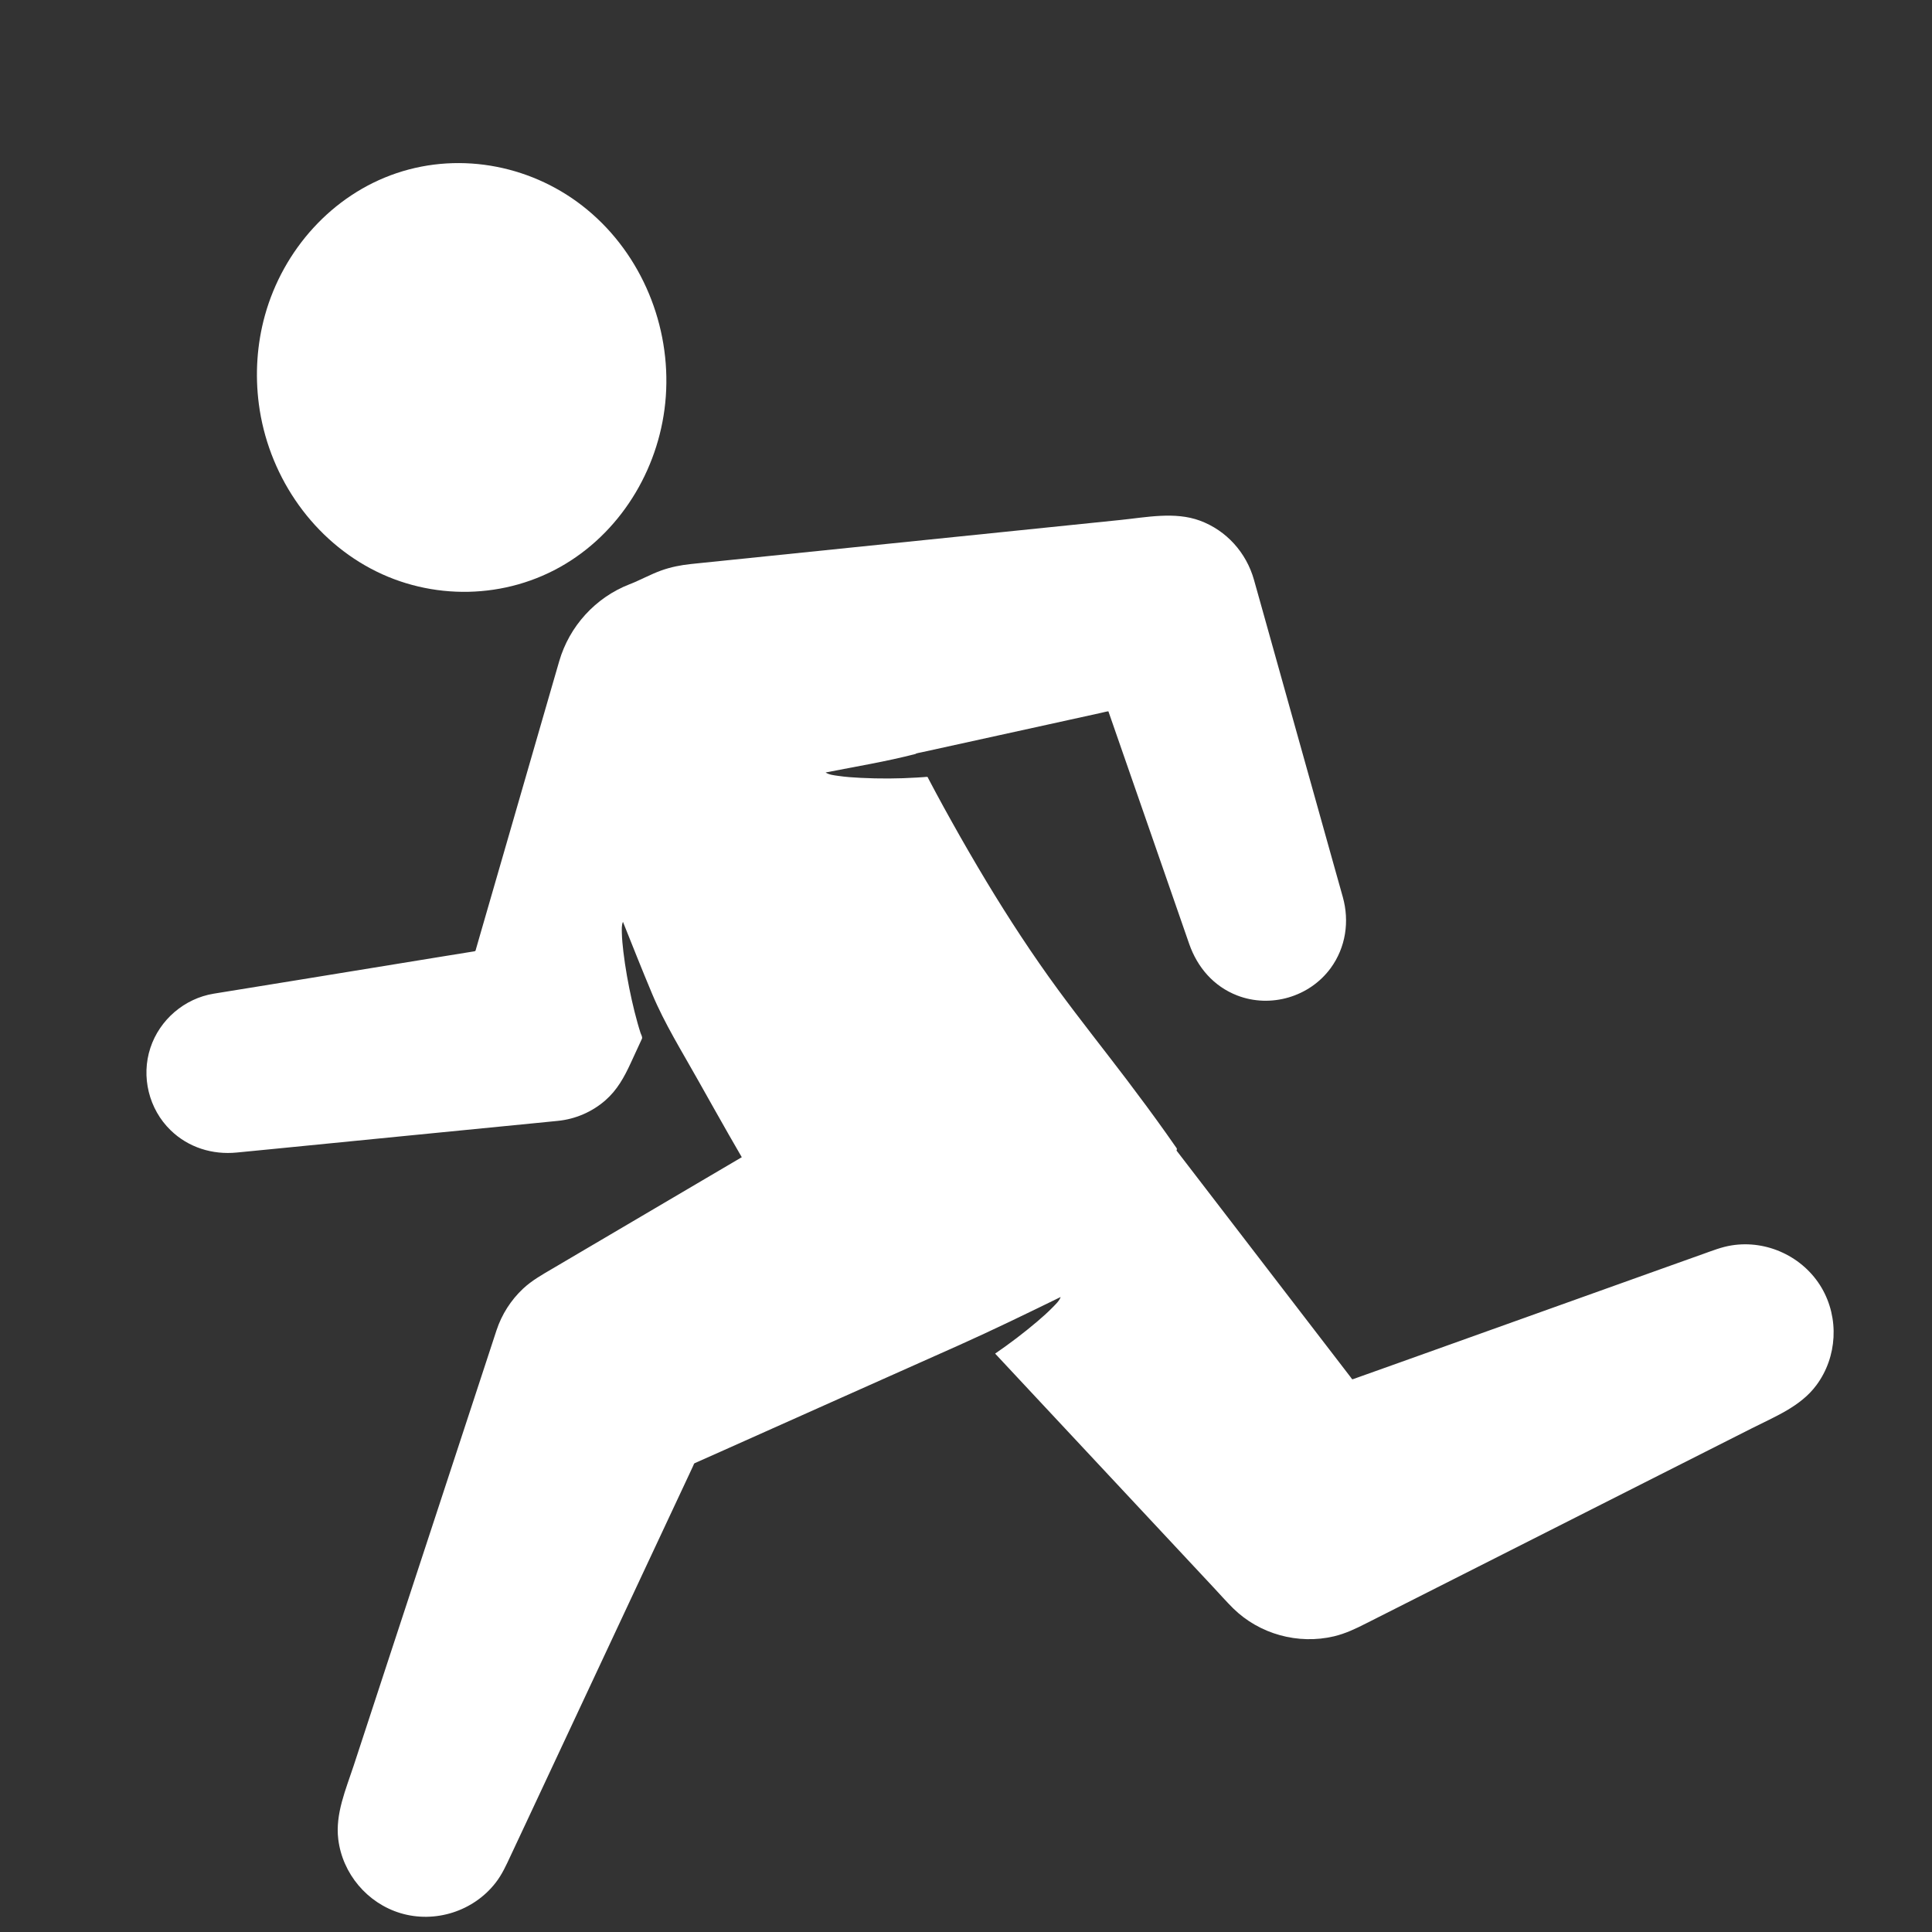
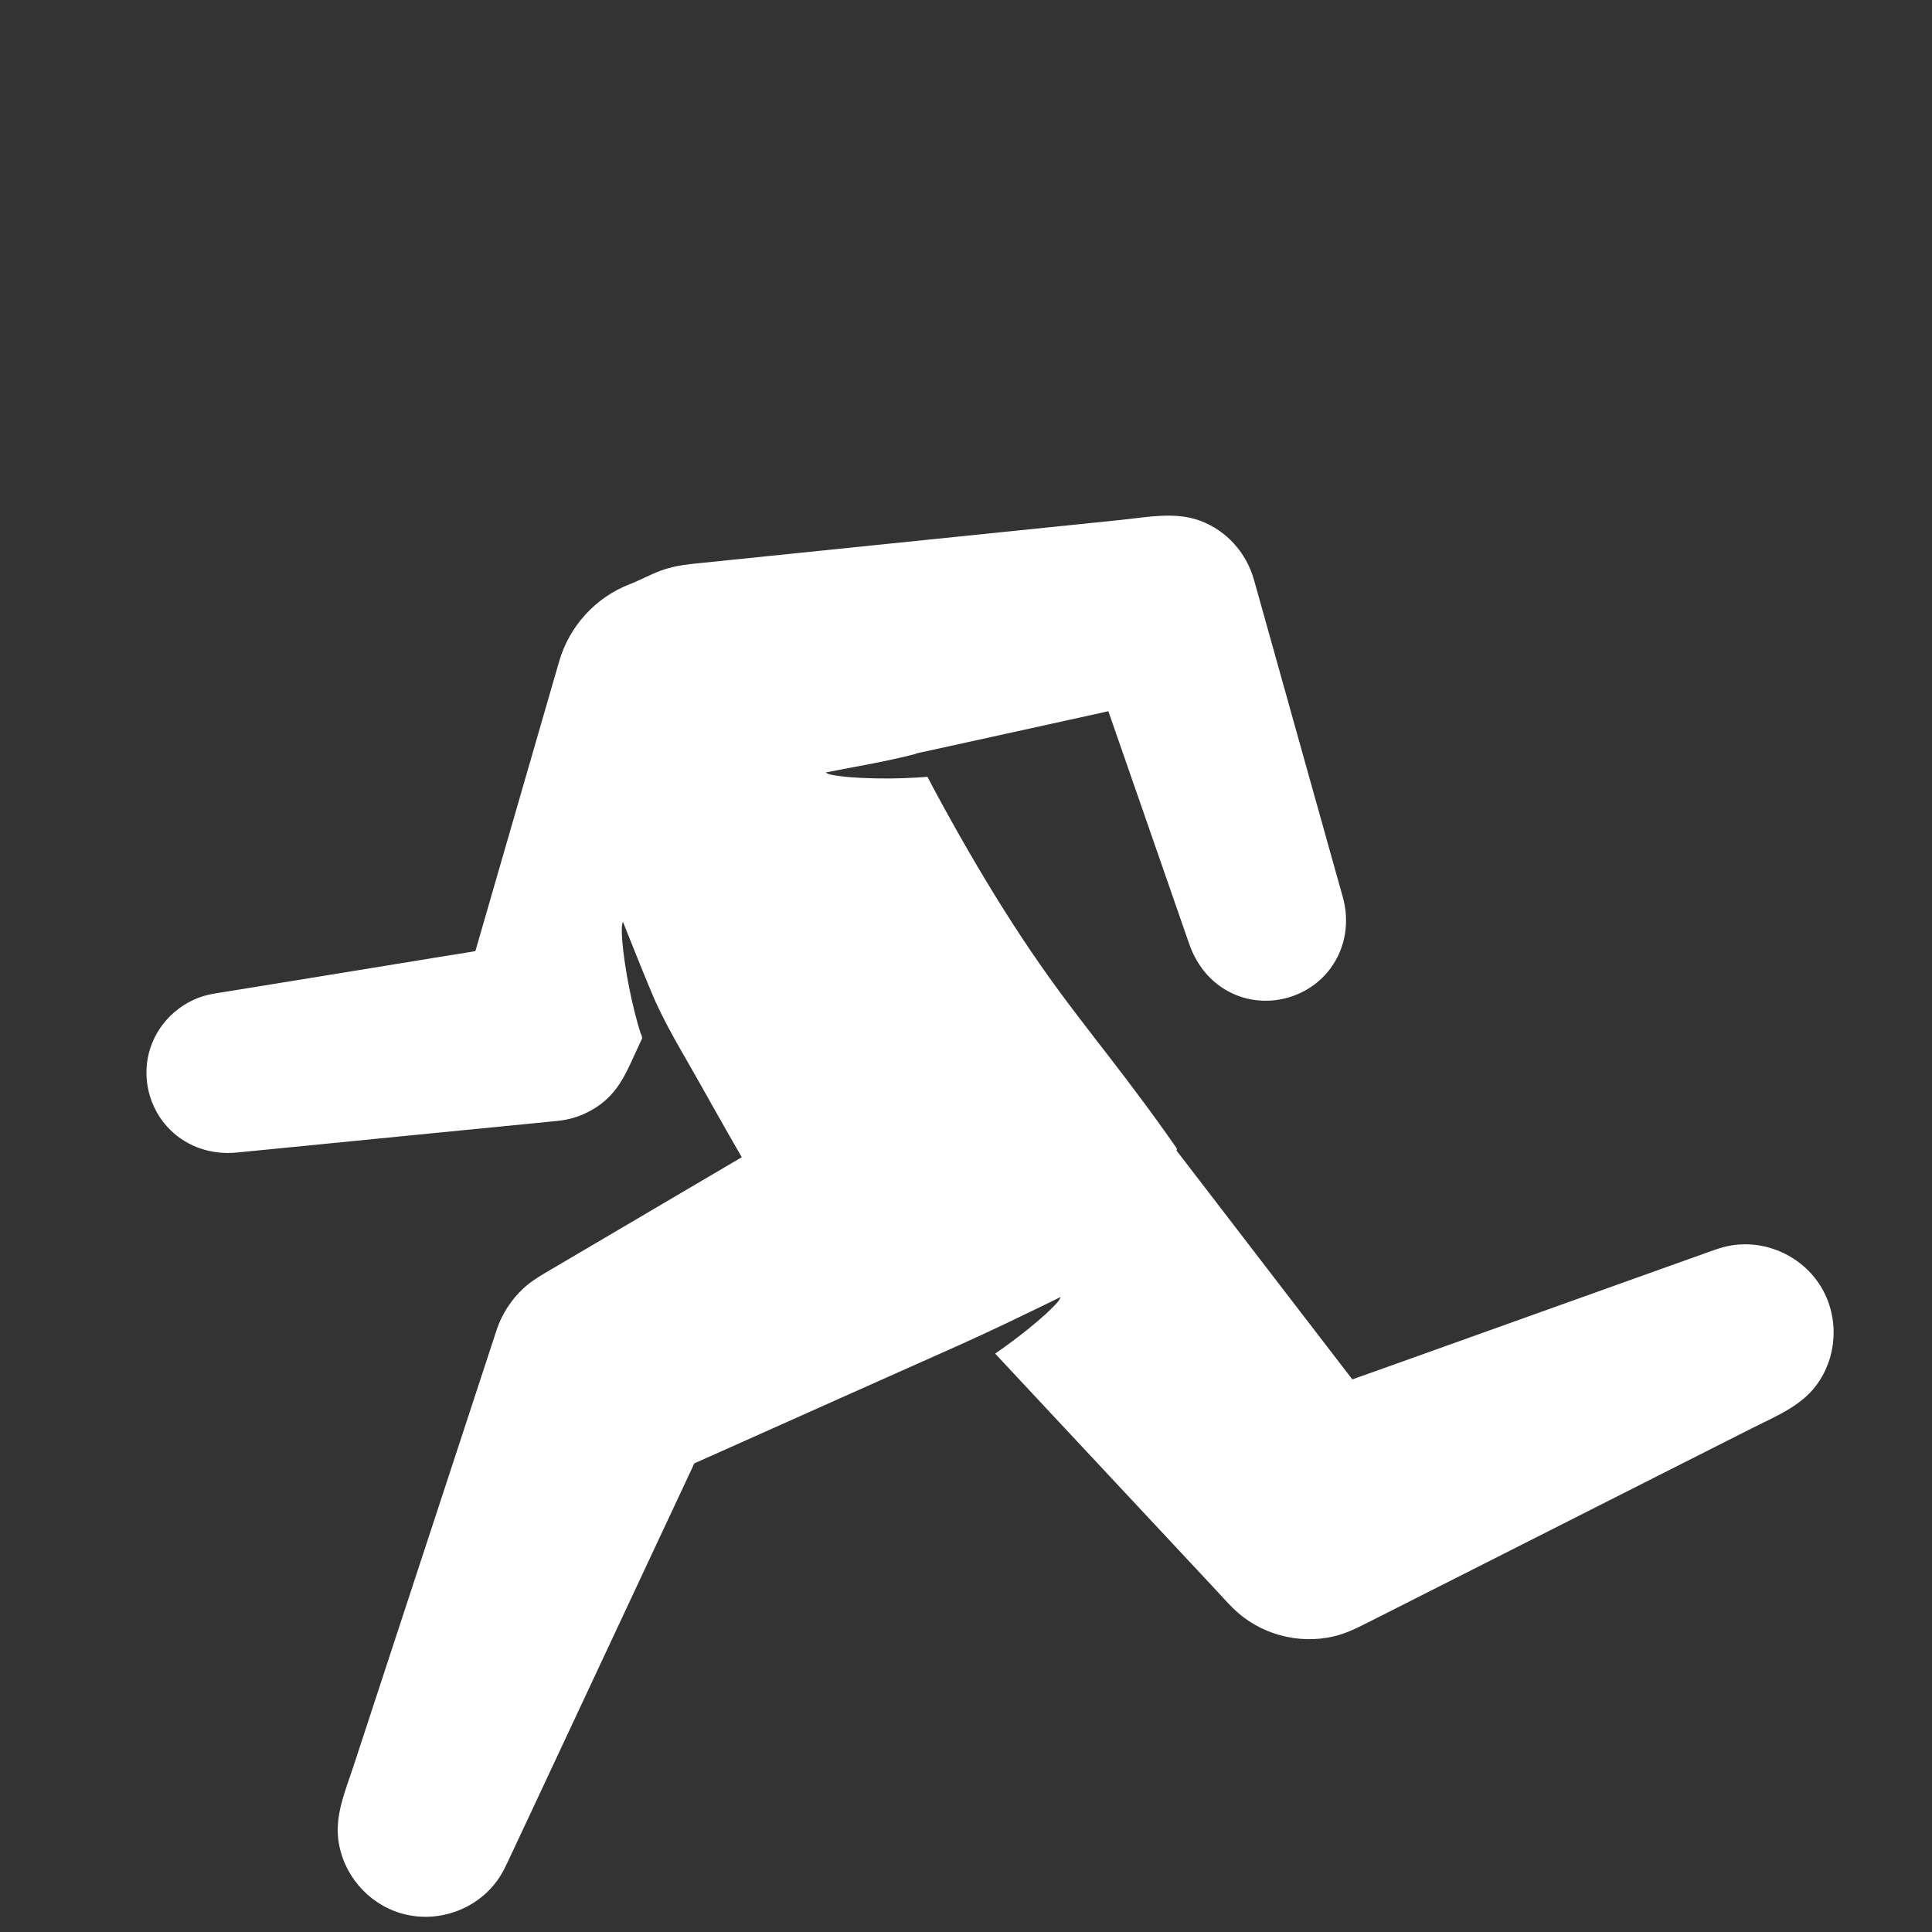
<svg xmlns="http://www.w3.org/2000/svg" width="37" height="37" viewBox="0 0 37 37" fill="none">
  <rect x="0" y="0" width="37" height="37" fill="#333333" stroke="none" />
-   <path d="M4.957 7.737C5.129 9.055 5.921 10.26 7.1 10.889C8.262 11.509 9.693 11.483 10.823 10.803C11.948 10.127 12.658 8.894 12.751 7.593C12.848 6.244 12.293 4.883 11.249 4.018C10.237 3.179 8.846 2.895 7.595 3.316C6.358 3.733 5.421 4.789 5.074 6.038C4.921 6.589 4.883 7.17 4.957 7.737V7.737Z" fill="white" />
  <path d="M4.093 19.03C4.646 18.941 5.199 18.851 5.752 18.761C6.646 18.615 7.54 18.47 8.434 18.324C8.651 18.289 8.868 18.254 9.084 18.219C9.113 18.214 9.108 18.2 9.117 18.171C9.14 18.091 9.163 18.011 9.186 17.931C9.407 17.168 9.627 16.405 9.848 15.642C10.087 14.816 10.325 13.991 10.564 13.165C10.612 12.998 10.661 12.832 10.709 12.665C10.903 11.994 11.404 11.443 12.055 11.19C12.26 11.111 12.454 11.001 12.662 10.926C12.849 10.859 13.042 10.821 13.239 10.801C13.323 10.792 13.407 10.784 13.491 10.775C13.67 10.757 13.848 10.738 14.027 10.72C14.783 10.642 15.539 10.565 16.295 10.487C17.252 10.389 18.21 10.291 19.167 10.193C19.931 10.114 20.695 10.036 21.458 9.958C21.956 9.907 22.5 9.794 22.98 9.971C23.489 10.159 23.869 10.585 24.015 11.104C24.065 11.284 24.115 11.463 24.166 11.642C24.394 12.457 24.622 13.272 24.85 14.087C25.083 14.918 25.316 15.749 25.548 16.58C25.604 16.78 25.66 16.979 25.716 17.178C25.847 17.646 25.773 18.144 25.485 18.539C25.08 19.093 24.333 19.312 23.693 19.064C23.243 18.89 22.931 18.526 22.774 18.076C22.537 17.394 22.3 16.713 22.064 16.031C21.803 15.281 21.542 14.531 21.282 13.781C21.263 13.729 21.245 13.676 21.227 13.623C21.225 13.618 21.096 13.65 21.087 13.652C20.743 13.728 20.399 13.804 20.055 13.879C19.253 14.055 18.452 14.231 17.65 14.407C17.637 14.41 17.532 14.428 17.537 14.438C16.97 14.586 16.386 14.68 15.811 14.794C15.879 14.839 15.976 14.848 16.053 14.859C16.196 14.88 16.34 14.89 16.484 14.897C16.842 14.915 17.202 14.913 17.56 14.891C17.601 14.889 17.642 14.886 17.683 14.883C17.703 14.881 17.722 14.88 17.742 14.878C17.772 14.875 17.77 14.892 17.782 14.916C17.83 15.006 17.877 15.096 17.925 15.185C18.023 15.368 18.123 15.549 18.224 15.73C18.439 16.116 18.661 16.499 18.889 16.878C19.318 17.589 19.773 18.285 20.264 18.955C20.692 19.538 21.143 20.104 21.58 20.68C21.834 21.015 22.084 21.353 22.328 21.696C22.394 21.788 22.459 21.881 22.524 21.975C22.545 22.004 22.54 22.003 22.532 22.035C22.532 22.035 22.532 22.035 22.532 22.035C22.534 22.036 22.534 22.038 22.535 22.039C22.547 22.054 22.558 22.069 22.569 22.083C22.719 22.277 22.868 22.472 23.017 22.666C23.571 23.387 24.125 24.108 24.679 24.83C25.077 25.347 25.474 25.864 25.871 26.381C25.886 26.401 25.89 26.421 25.913 26.412C25.964 26.394 26.016 26.375 26.067 26.357C26.311 26.27 26.555 26.183 26.799 26.096C27.624 25.8 28.45 25.505 29.275 25.21C30.12 24.908 30.965 24.605 31.81 24.303C32.078 24.207 32.346 24.111 32.614 24.016C32.794 23.952 32.971 23.881 33.16 23.851C33.839 23.741 34.537 24.069 34.886 24.663C35.226 25.243 35.187 25.988 34.786 26.528C34.482 26.938 33.992 27.129 33.551 27.353C32.862 27.701 32.174 28.049 31.486 28.397C30.626 28.832 29.767 29.267 28.907 29.702C28.194 30.063 27.48 30.424 26.766 30.785C26.564 30.887 26.361 30.99 26.158 31.092C25.962 31.192 25.767 31.285 25.55 31.337C24.862 31.5 24.12 31.297 23.616 30.801C23.488 30.674 23.368 30.538 23.245 30.406C22.749 29.875 22.253 29.344 21.758 28.814C21.125 28.136 20.491 27.458 19.858 26.78C19.591 26.494 19.325 26.209 19.058 25.923C19.337 25.732 19.607 25.527 19.865 25.308C19.967 25.221 20.068 25.131 20.162 25.035C20.216 24.979 20.287 24.914 20.313 24.839C19.666 25.155 19.019 25.47 18.362 25.764C17.616 26.096 16.871 26.429 16.125 26.762C15.345 27.111 14.564 27.459 13.784 27.808C13.624 27.879 13.463 27.951 13.303 28.022C13.289 28.029 13.283 28.054 13.277 28.068C13.249 28.127 13.222 28.187 13.194 28.246C12.92 28.831 12.646 29.416 12.372 30.001C11.969 30.861 11.566 31.722 11.164 32.582C10.807 33.343 10.451 34.104 10.095 34.866C9.989 35.092 9.883 35.318 9.777 35.544C9.694 35.722 9.615 35.898 9.493 36.055C9.07 36.602 8.333 36.838 7.67 36.639C7.033 36.447 6.558 35.883 6.478 35.223C6.419 34.737 6.624 34.268 6.773 33.815C7.01 33.093 7.247 32.371 7.483 31.649C7.784 30.735 8.084 29.82 8.384 28.905C8.644 28.114 8.903 27.323 9.163 26.531C9.278 26.179 9.394 25.828 9.509 25.476C9.609 25.173 9.785 24.897 10.018 24.679C10.185 24.523 10.381 24.413 10.577 24.298C10.757 24.192 10.937 24.086 11.117 23.98C11.896 23.521 12.676 23.062 13.456 22.603C13.693 22.463 13.93 22.324 14.168 22.184C14.18 22.177 14.193 22.169 14.206 22.162C14.205 22.162 13.976 21.764 13.956 21.728C13.759 21.383 13.565 21.036 13.37 20.69C13.065 20.145 12.729 19.607 12.488 19.031C12.296 18.574 12.114 18.113 11.93 17.654C11.903 17.717 11.908 17.797 11.909 17.864C11.912 17.984 11.924 18.104 11.938 18.224C11.975 18.535 12.031 18.844 12.099 19.15C12.133 19.3 12.169 19.449 12.211 19.596C12.229 19.659 12.247 19.721 12.267 19.782C12.278 19.816 12.309 19.861 12.293 19.895C12.222 20.049 12.15 20.204 12.079 20.359C11.955 20.628 11.82 20.875 11.593 21.073C11.339 21.295 11.018 21.433 10.682 21.466C10.535 21.481 10.387 21.495 10.24 21.51C9.424 21.59 8.608 21.671 7.791 21.751C6.921 21.837 6.051 21.923 5.181 22.009C4.966 22.03 4.751 22.051 4.537 22.072C4.069 22.119 3.607 21.976 3.267 21.645C2.851 21.241 2.698 20.619 2.88 20.068C3.058 19.528 3.532 19.122 4.093 19.03V19.03Z" fill="white" />
</svg>